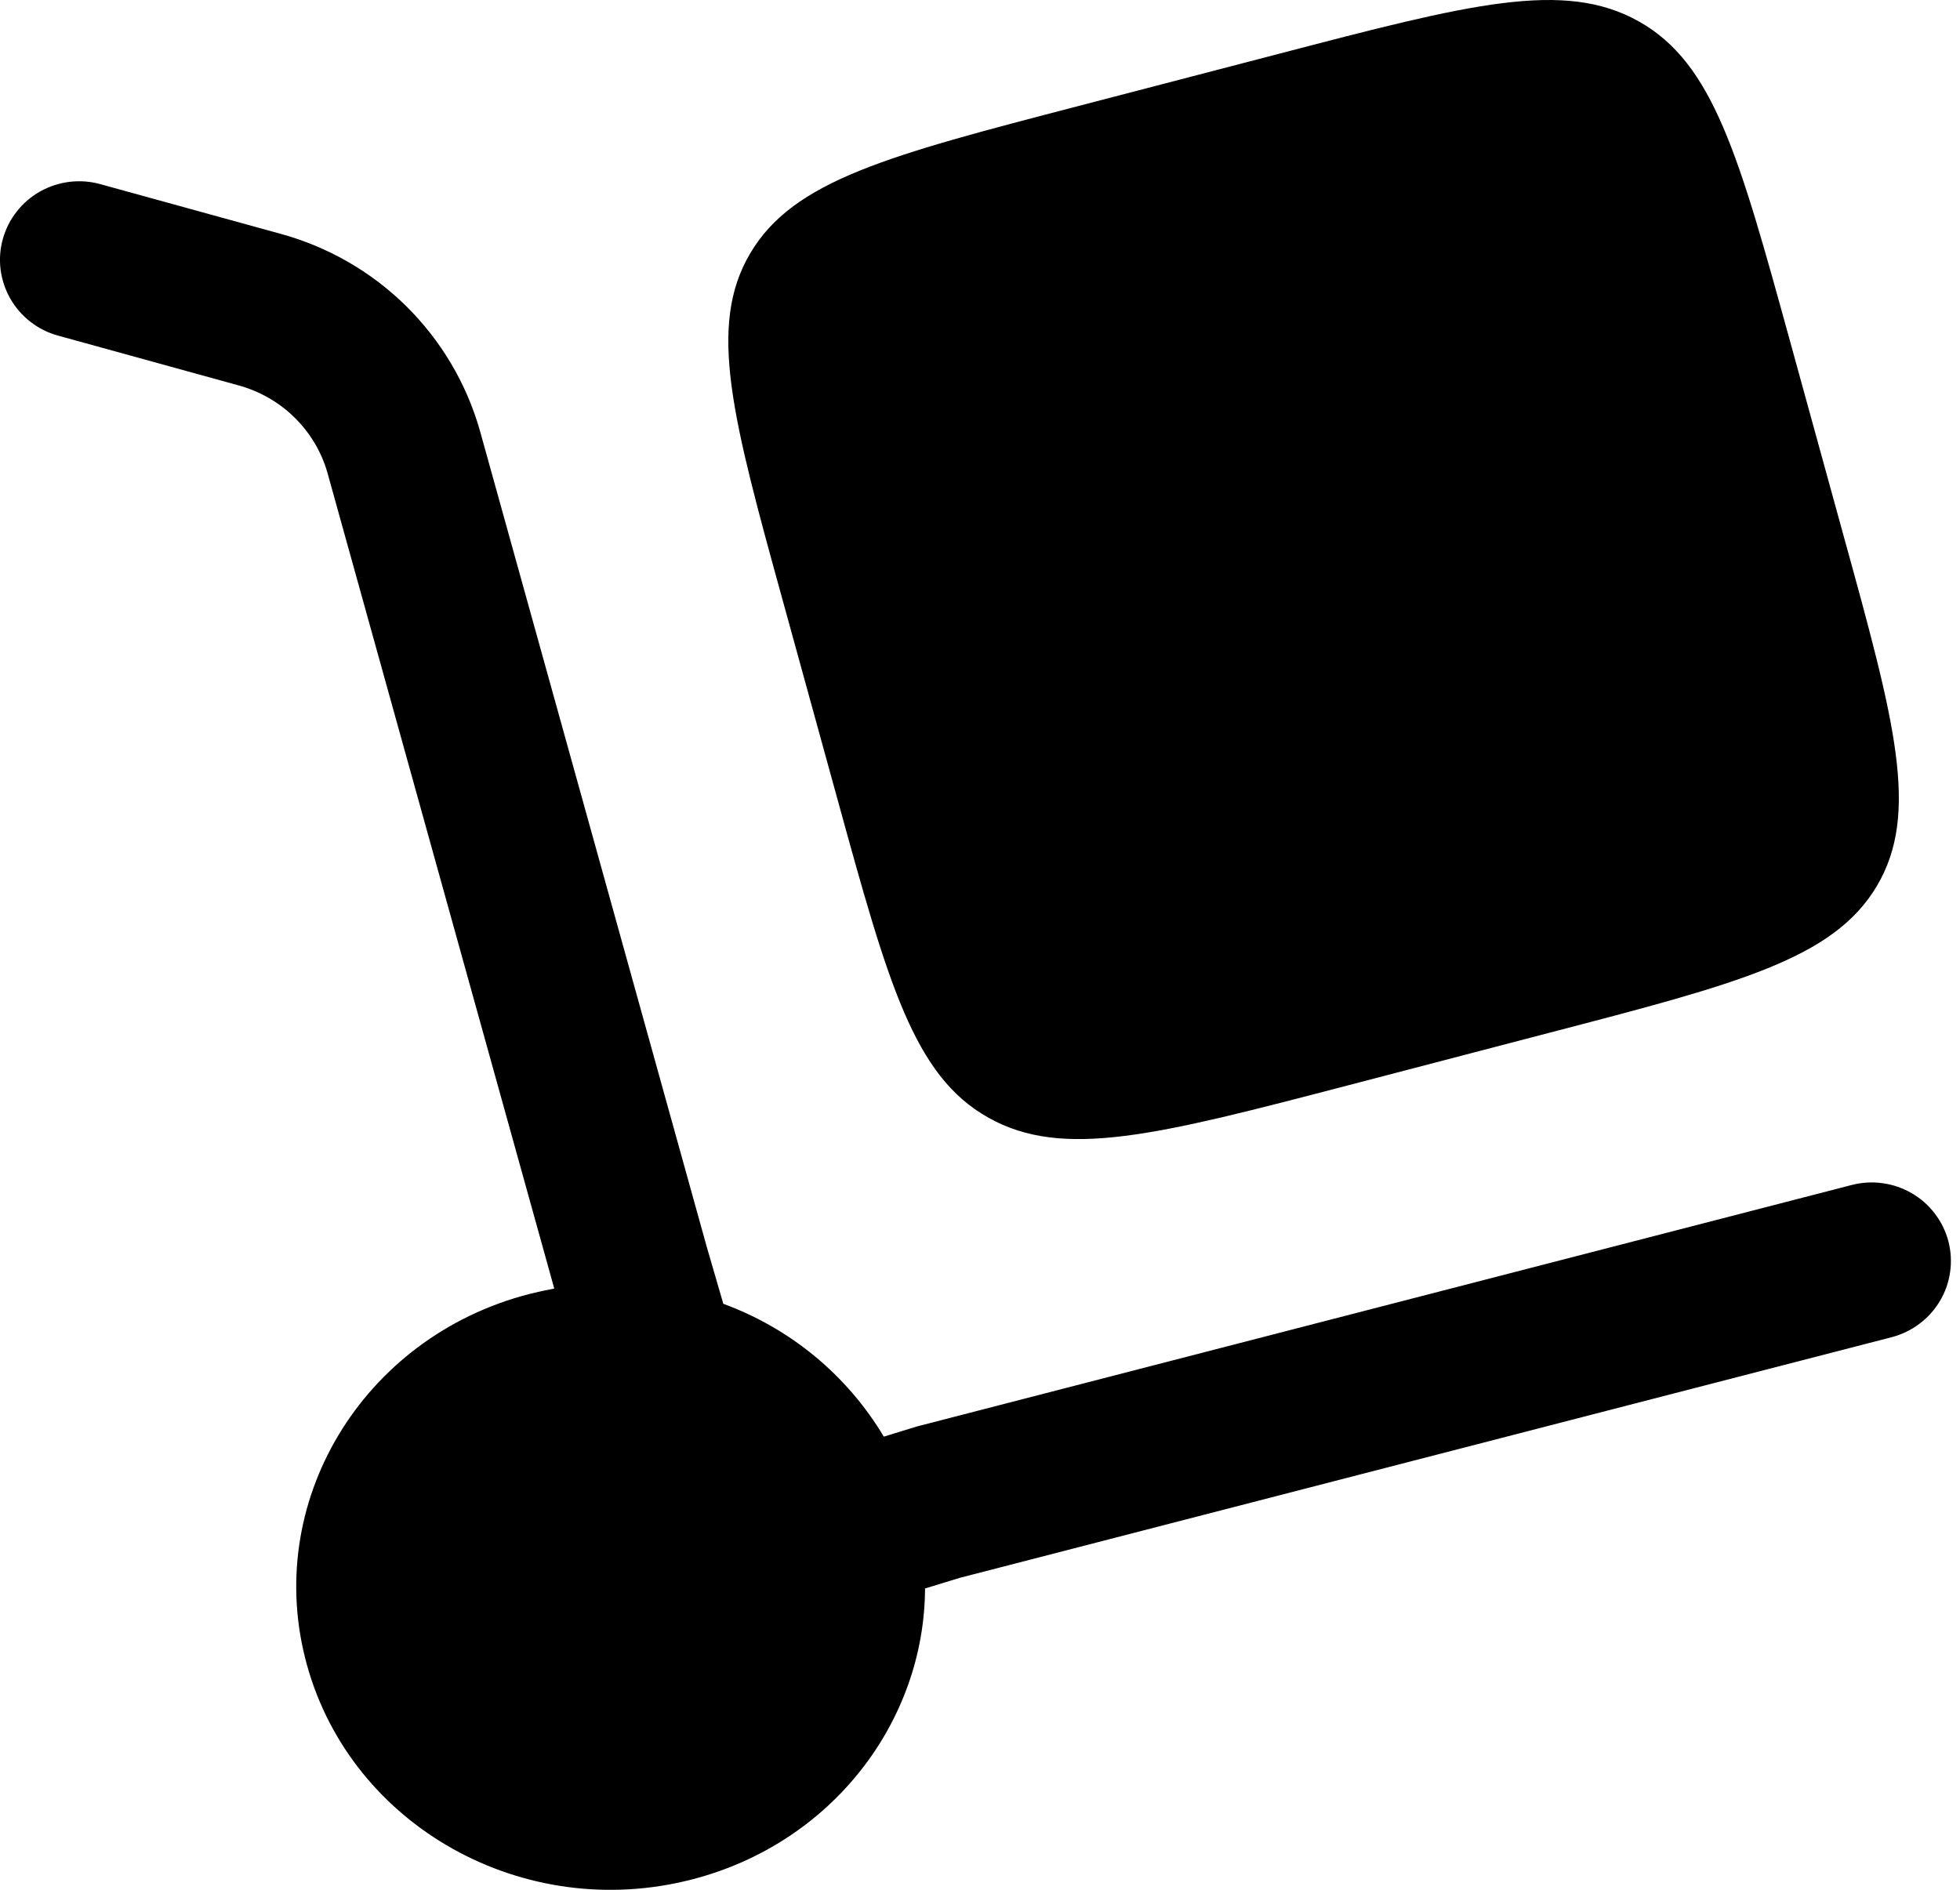
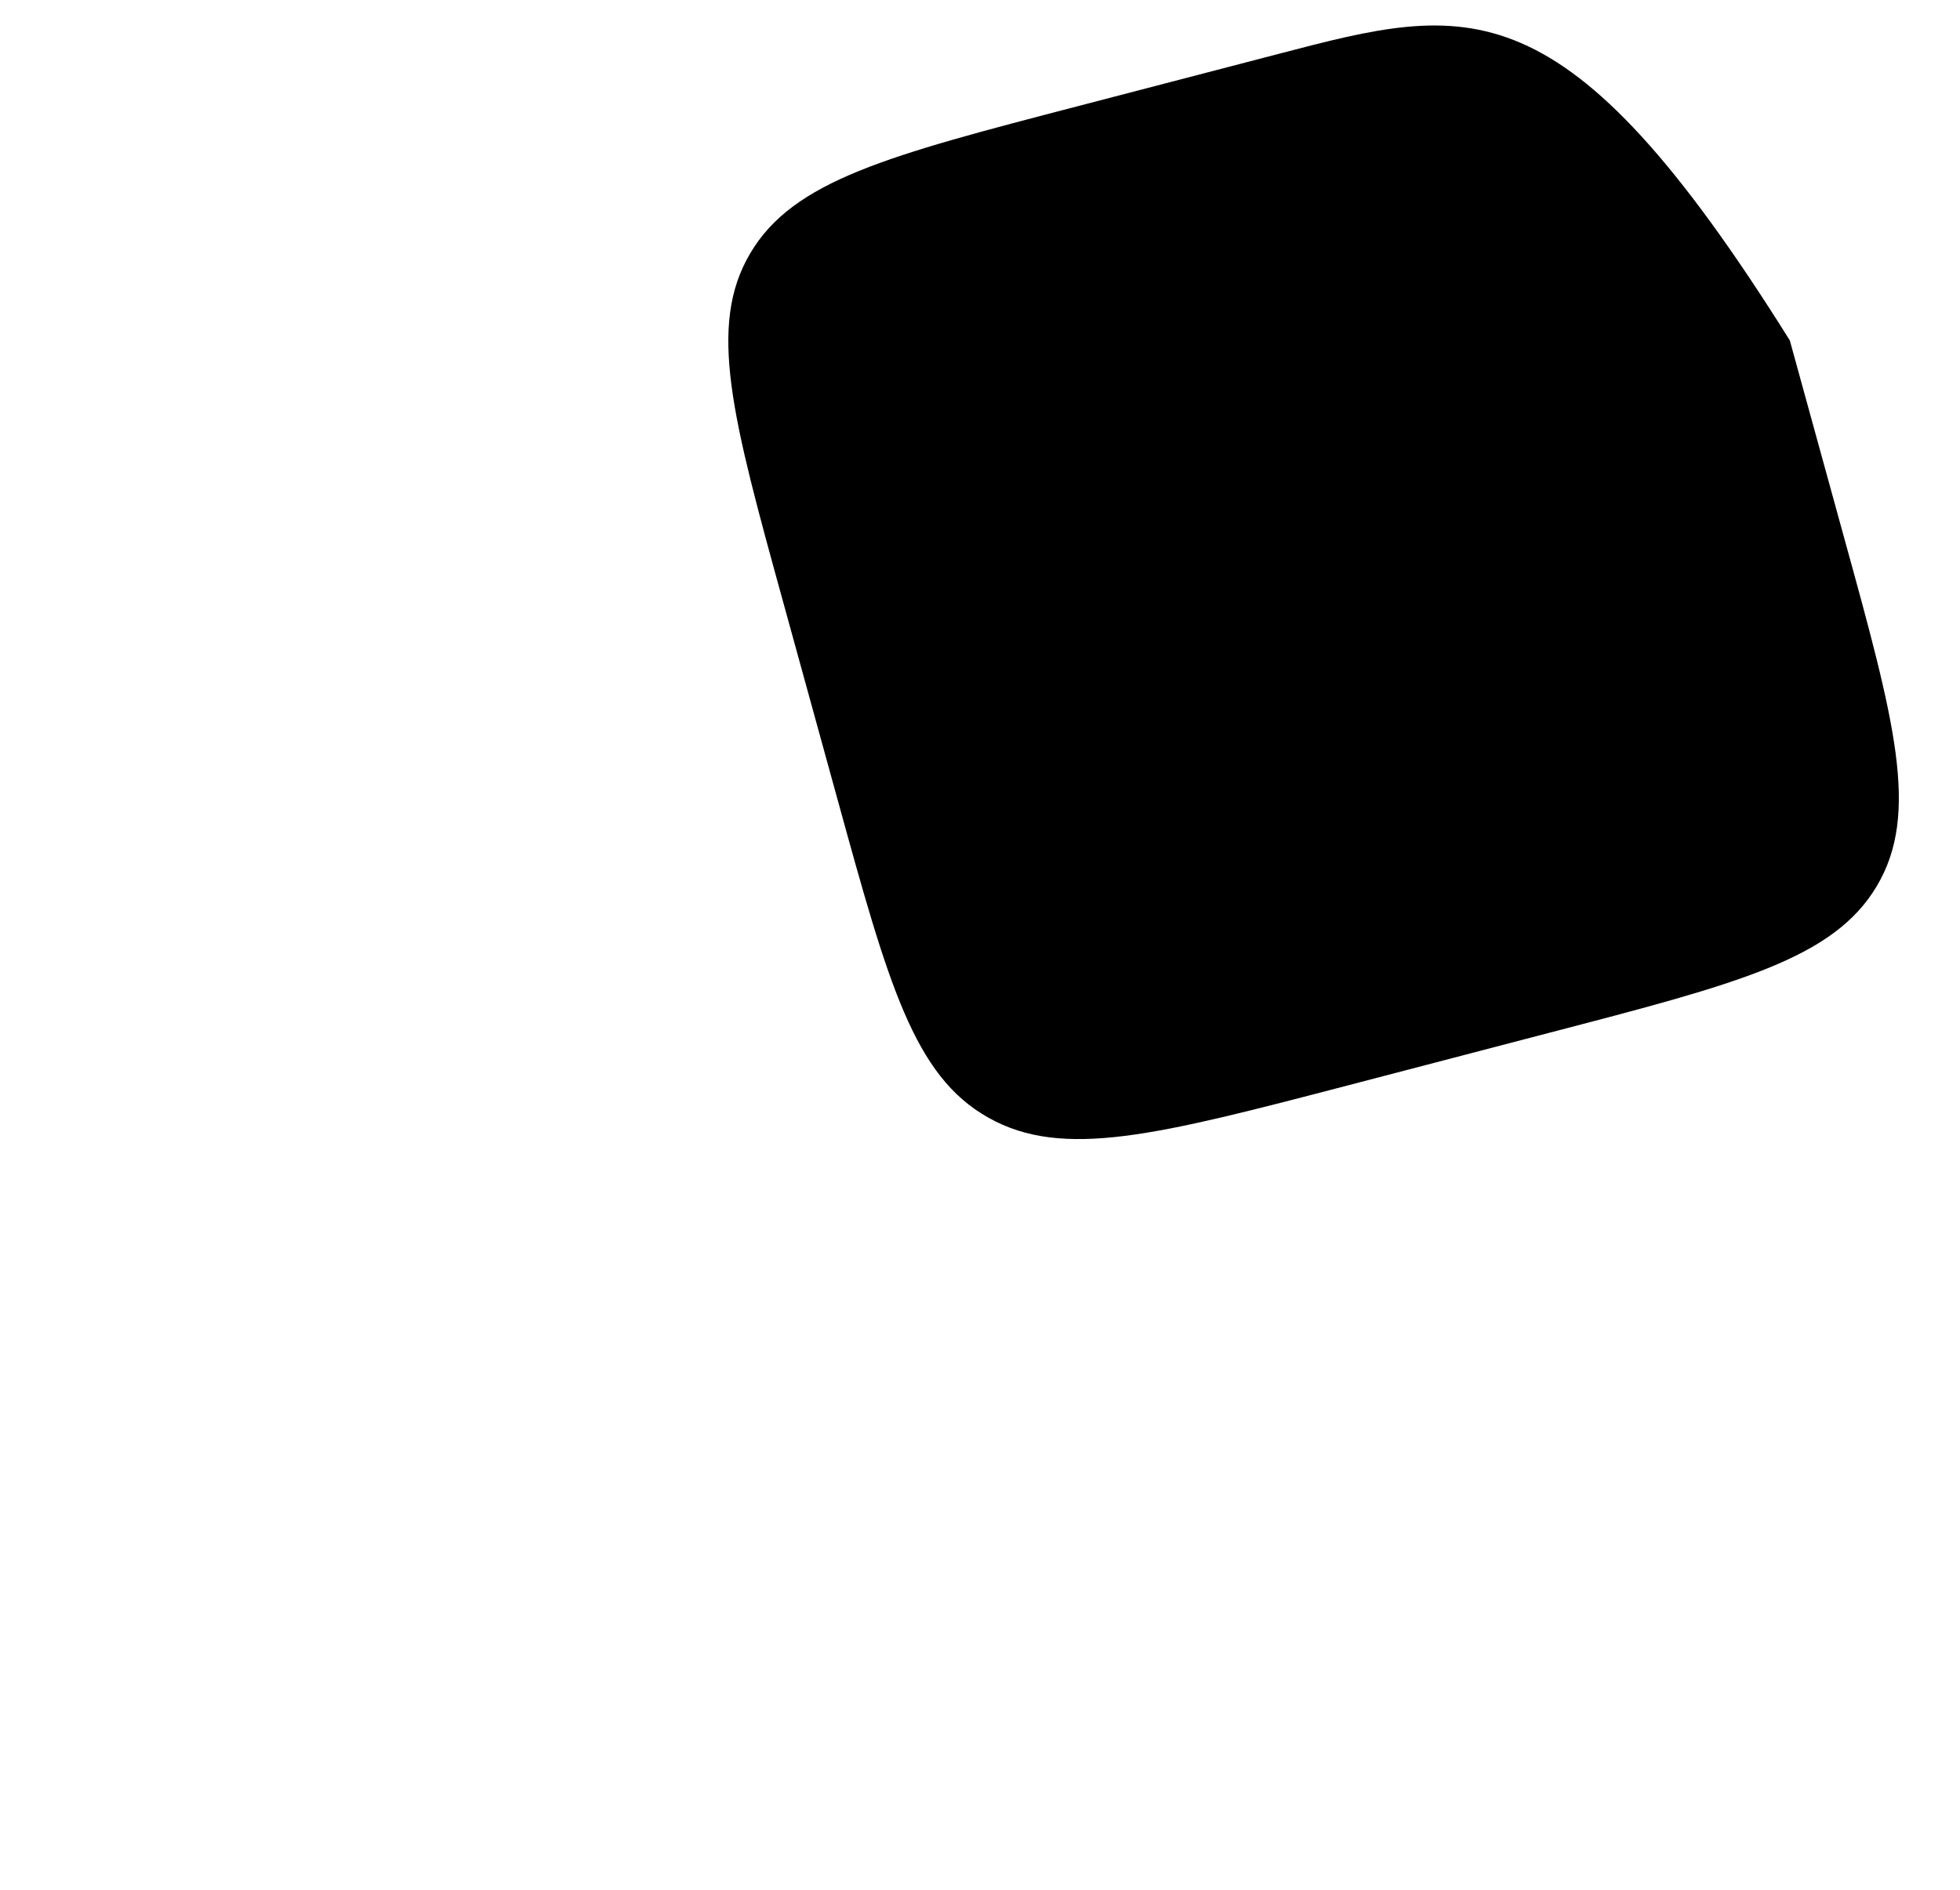
<svg xmlns="http://www.w3.org/2000/svg" width="28" height="27" viewBox="0 0 28 27" fill="none">
-   <path d="M11.191 8.612L11.962 11.412C12.688 14.049 13.051 15.369 14.119 15.968C15.186 16.57 16.542 16.215 19.253 15.508L22.128 14.757C24.839 14.051 26.195 13.698 26.812 12.659C27.429 11.619 27.067 10.3 26.339 7.662L25.569 4.864C24.842 2.225 24.478 0.905 23.412 0.306C22.343 -0.295 20.987 0.059 18.276 0.767L15.401 1.516C12.69 2.222 11.334 2.577 10.719 3.617C10.102 4.655 10.464 5.975 11.191 8.612Z" fill="black" />
-   <path d="M0.041 3.413C0.081 3.271 0.148 3.137 0.24 3.021C0.331 2.905 0.445 2.808 0.574 2.735C0.703 2.663 0.846 2.616 0.993 2.598C1.14 2.58 1.29 2.591 1.433 2.631L3.998 3.338C4.678 3.522 5.298 3.877 5.799 4.37C6.299 4.863 6.663 5.476 6.855 6.15L10.095 17.809L10.333 18.628C11.294 18.98 12.103 19.65 12.626 20.526L13.093 20.382L26.455 16.93C26.599 16.893 26.748 16.884 26.895 16.905C27.042 16.925 27.184 16.974 27.312 17.049C27.44 17.123 27.552 17.222 27.641 17.34C27.731 17.457 27.796 17.591 27.834 17.734C27.871 17.877 27.88 18.026 27.859 18.172C27.839 18.318 27.79 18.459 27.714 18.586C27.639 18.713 27.54 18.824 27.421 18.913C27.303 19.002 27.168 19.067 27.024 19.105L13.712 22.543L13.215 22.695C13.206 24.597 11.885 26.337 9.886 26.852C7.49 27.472 5.027 26.101 4.386 23.791C3.744 21.482 5.166 19.106 7.561 18.488C7.681 18.458 7.8 18.432 7.918 18.41L4.676 6.748C4.589 6.448 4.425 6.176 4.2 5.958C3.976 5.74 3.699 5.584 3.396 5.503L0.829 4.795C0.686 4.756 0.552 4.689 0.435 4.598C0.318 4.507 0.22 4.394 0.147 4.266C0.074 4.138 0.027 3.996 0.008 3.85C-0.01 3.703 0.001 3.555 0.041 3.413Z" fill="black" />
+   <path d="M11.191 8.612L11.962 11.412C12.688 14.049 13.051 15.369 14.119 15.968C15.186 16.57 16.542 16.215 19.253 15.508L22.128 14.757C24.839 14.051 26.195 13.698 26.812 12.659C27.429 11.619 27.067 10.3 26.339 7.662L25.569 4.864C22.343 -0.295 20.987 0.059 18.276 0.767L15.401 1.516C12.69 2.222 11.334 2.577 10.719 3.617C10.102 4.655 10.464 5.975 11.191 8.612Z" fill="black" />
</svg>